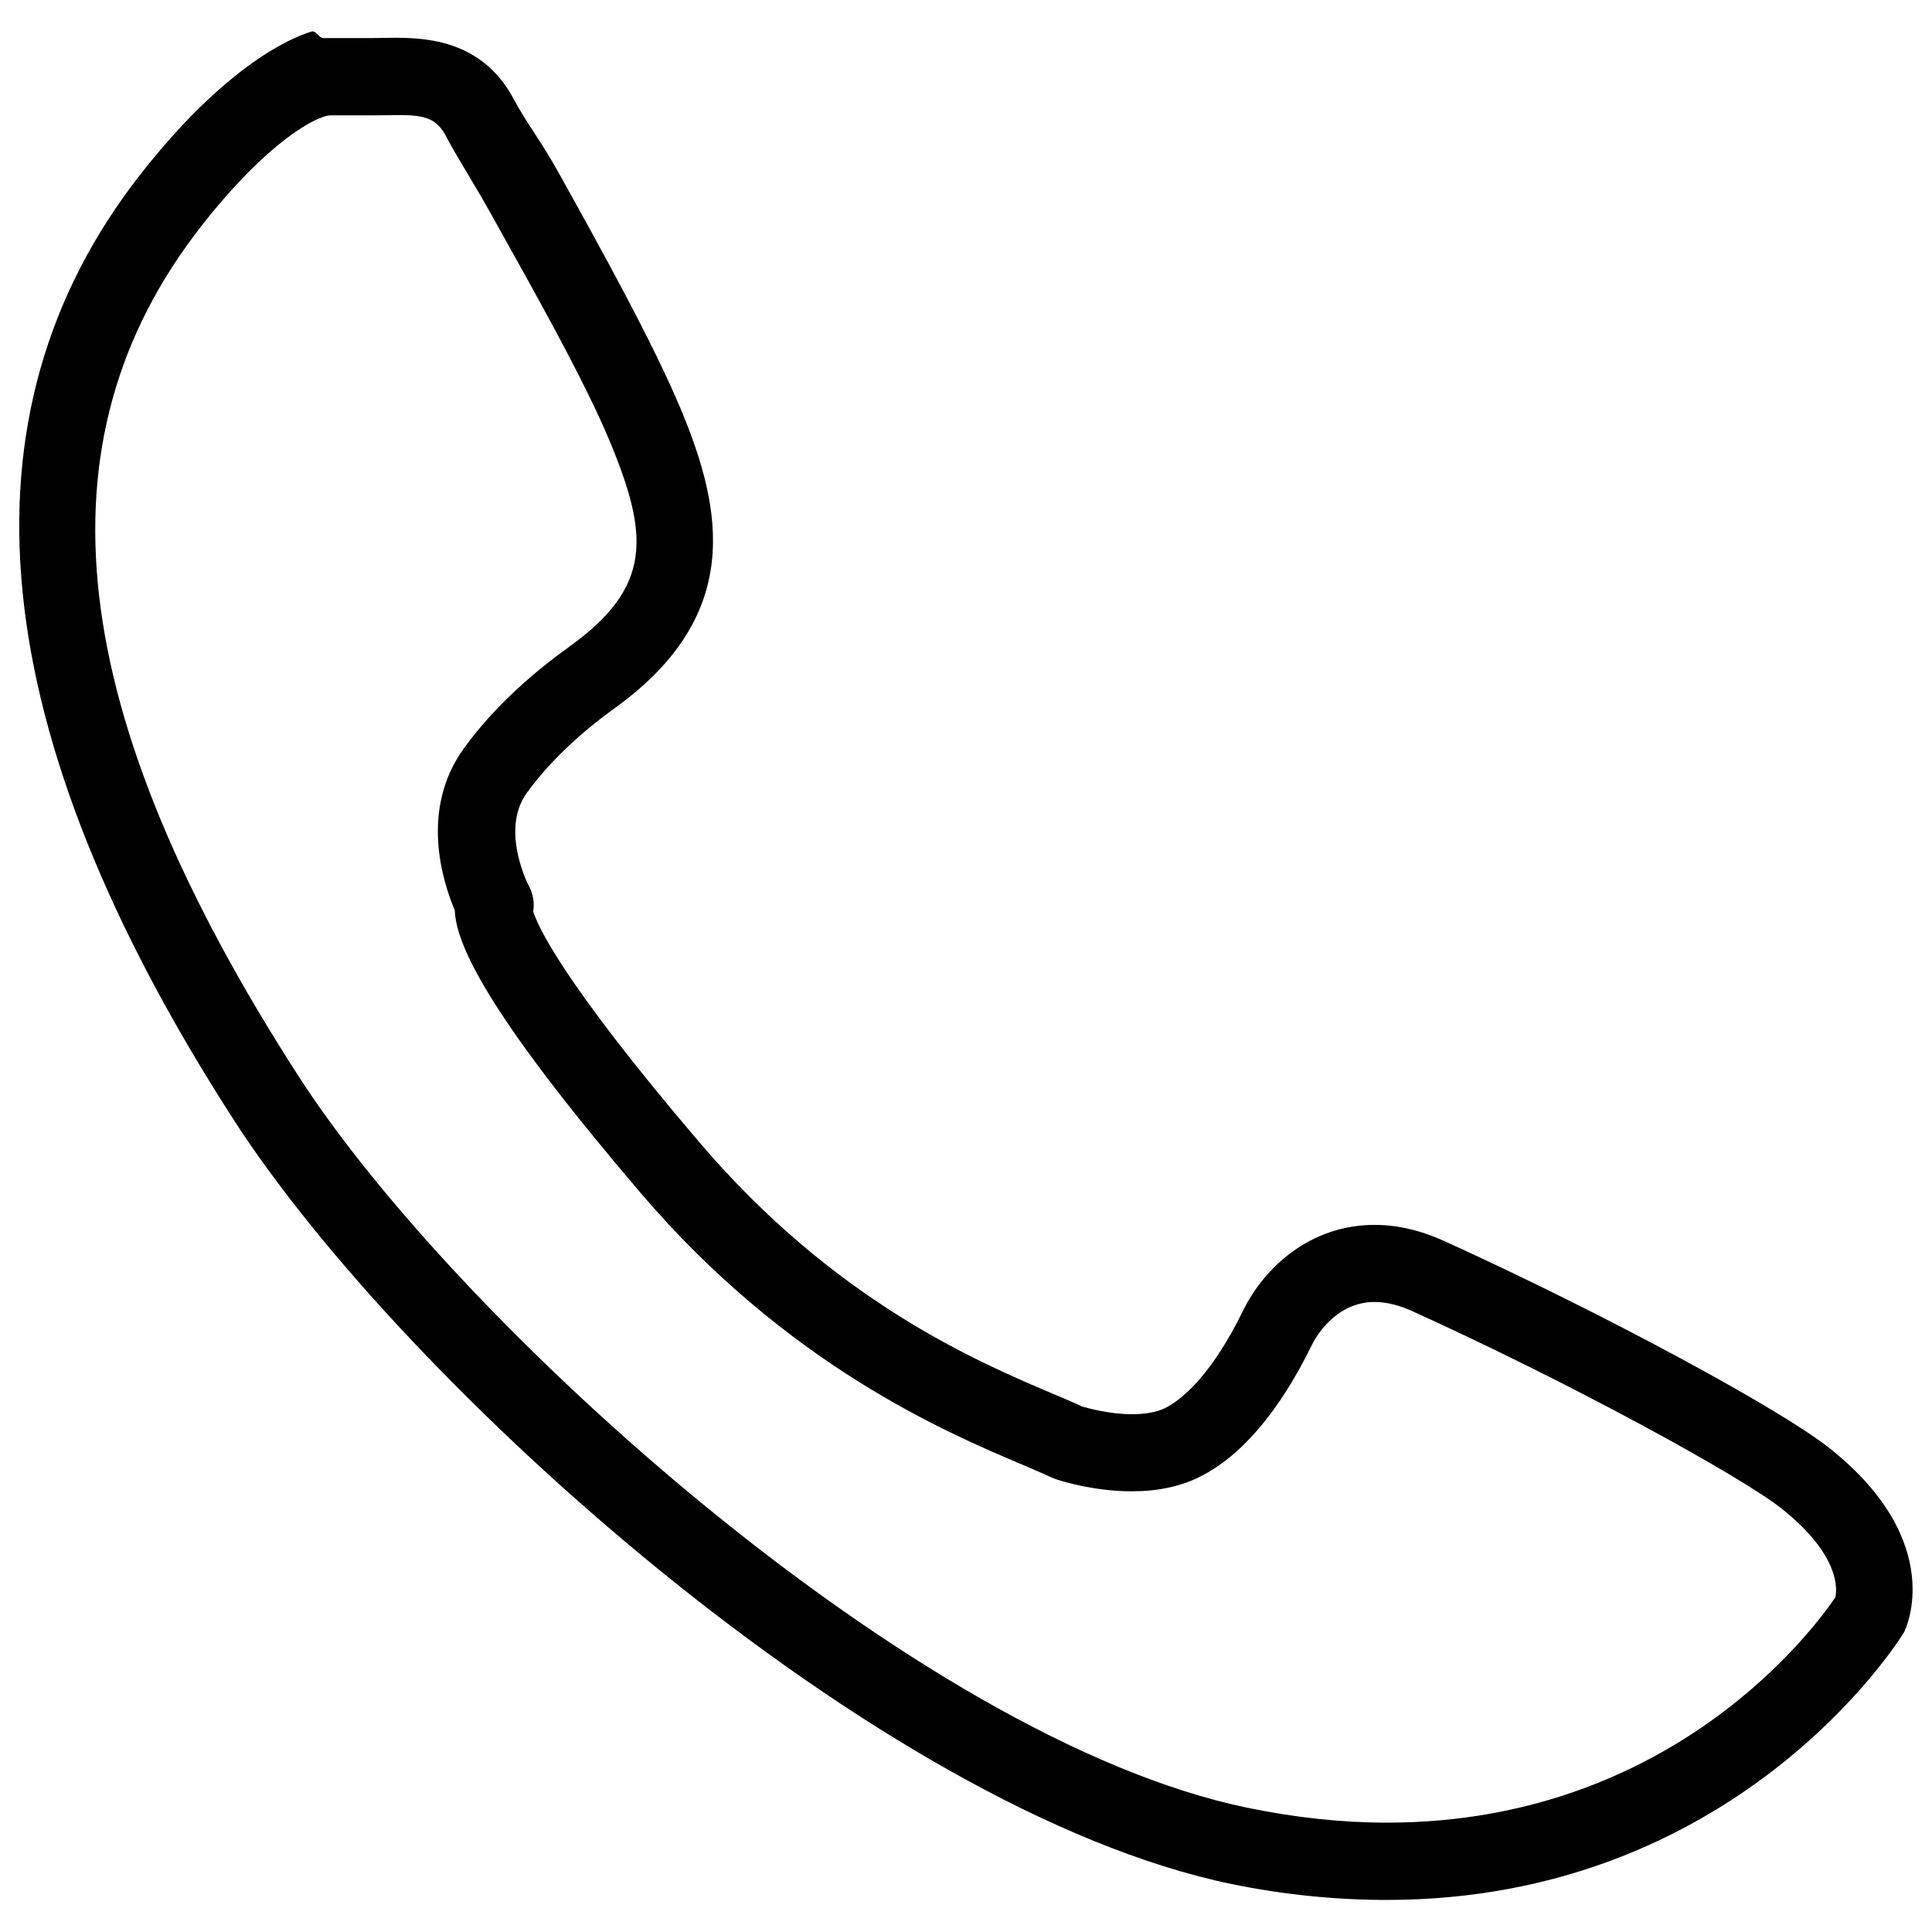
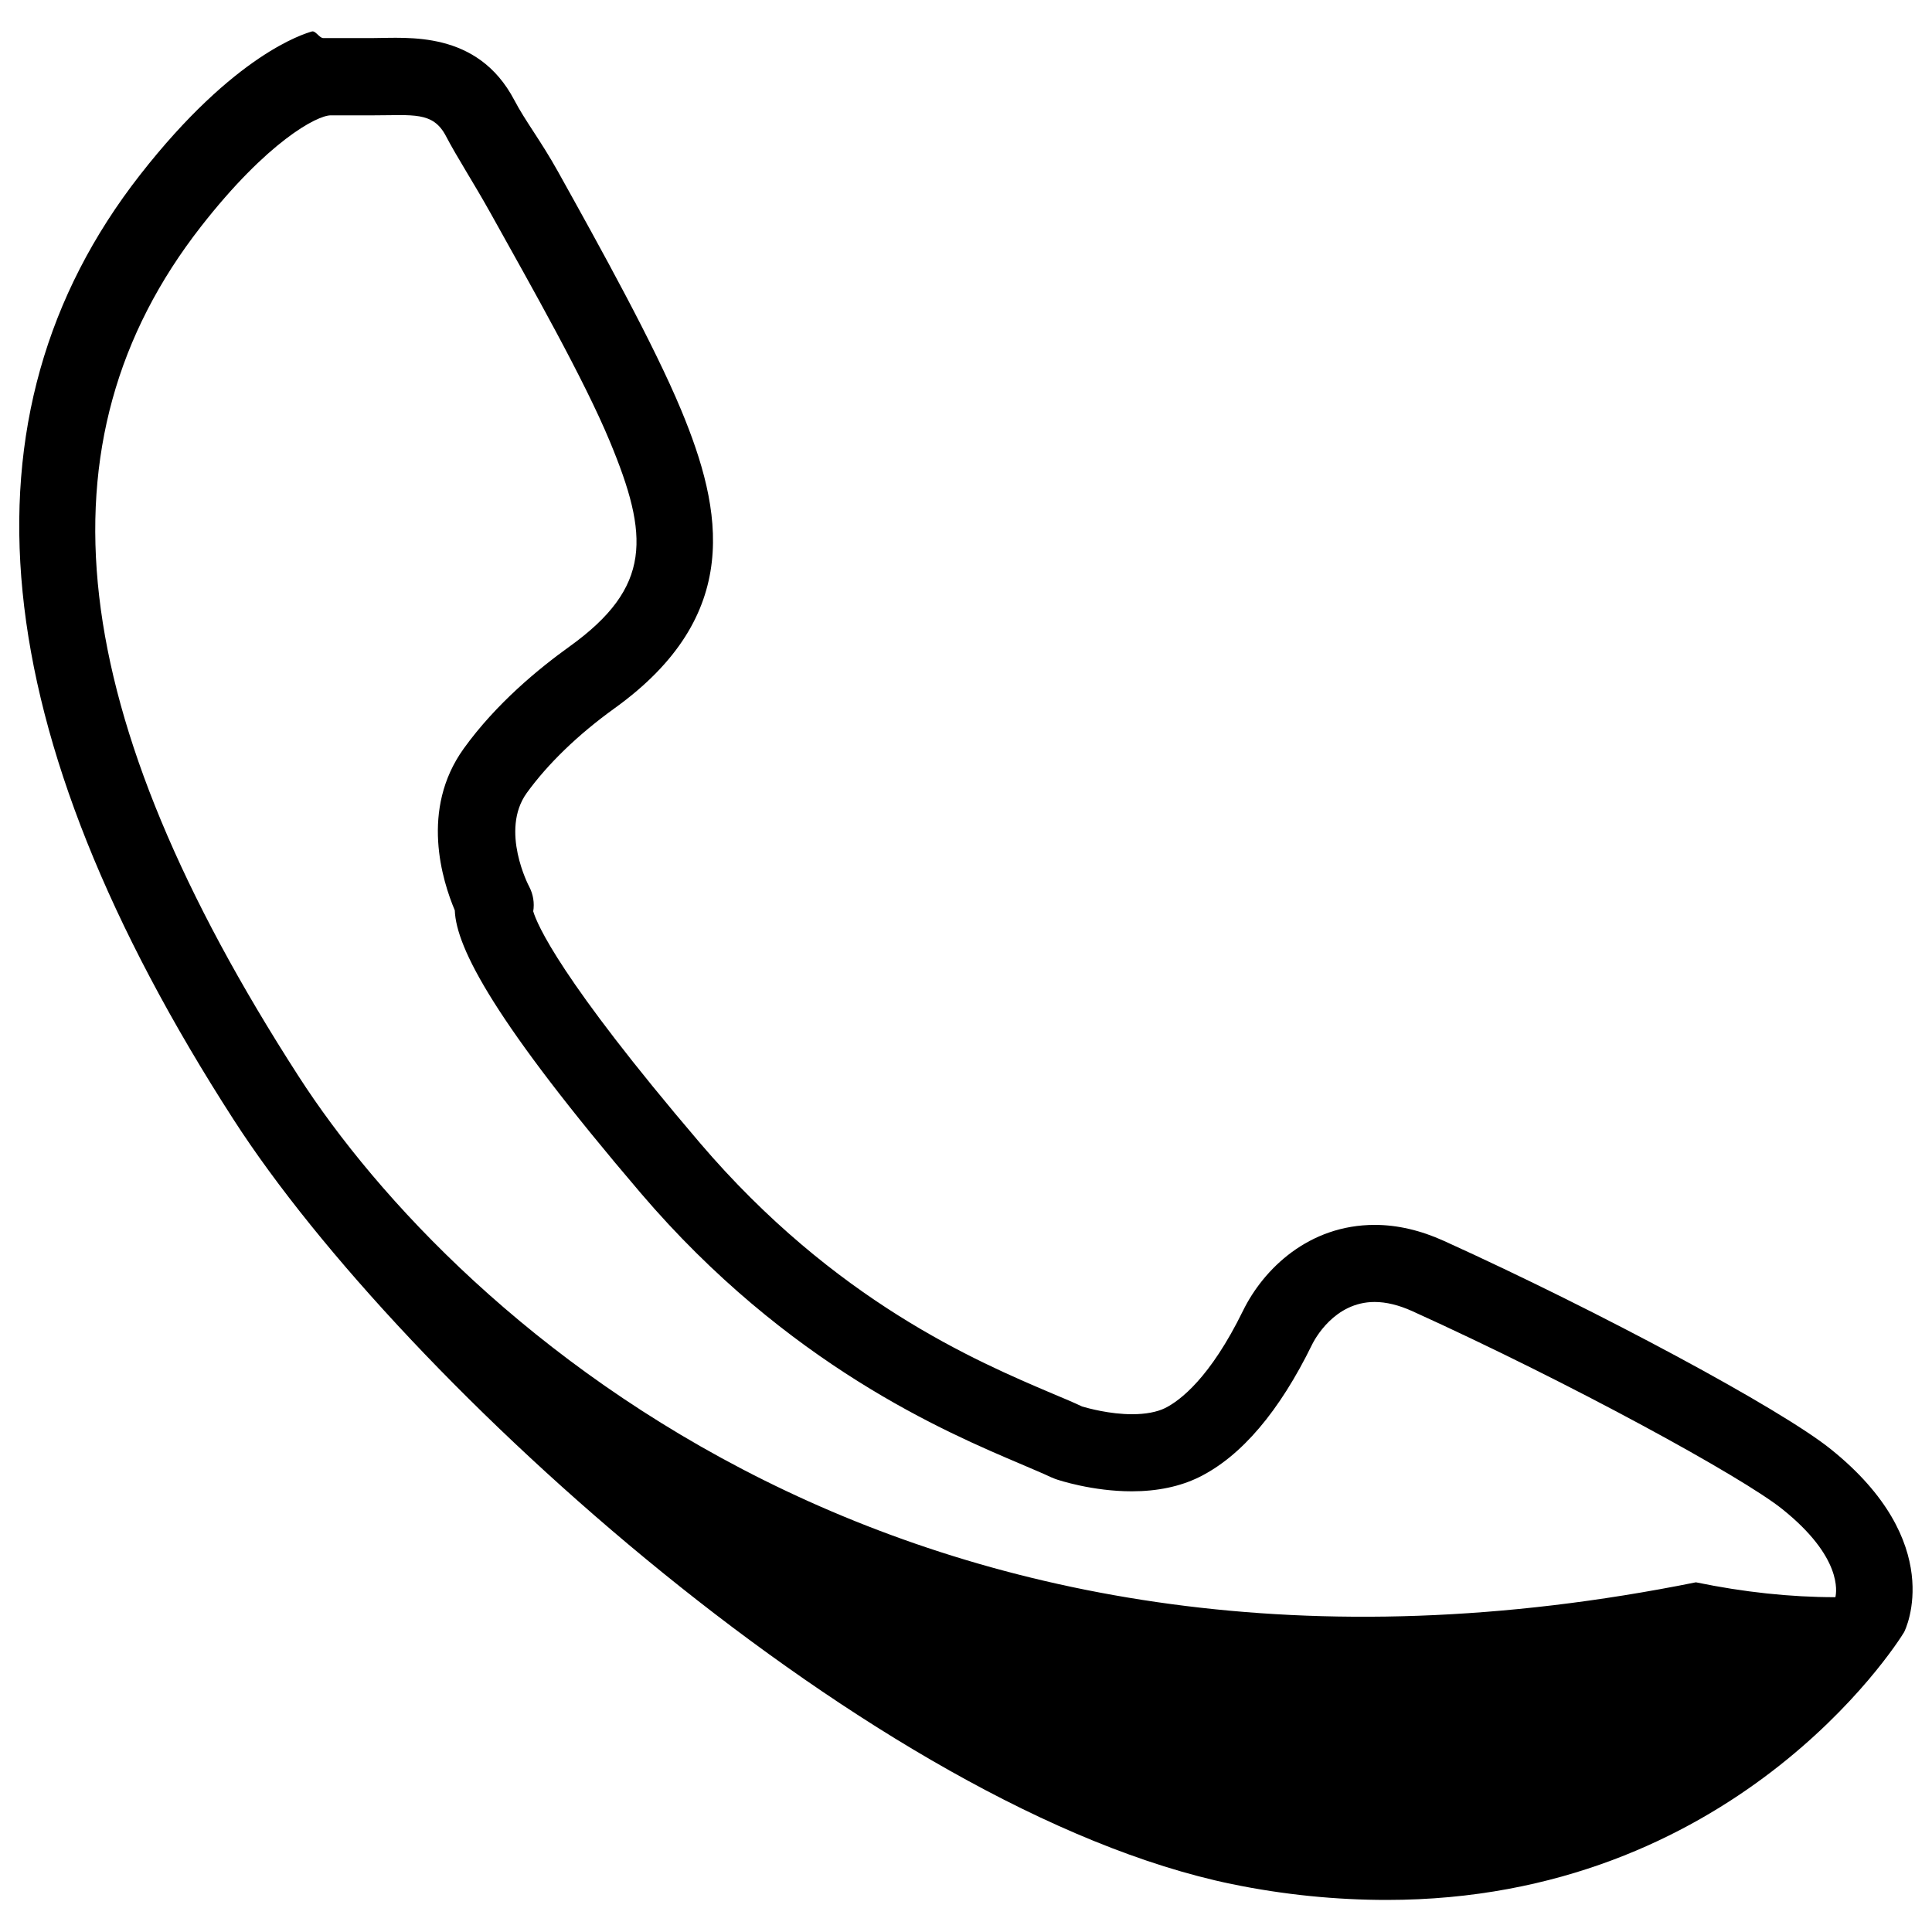
<svg xmlns="http://www.w3.org/2000/svg" version="1.1" x="0px" y="0px" viewBox="0 0 1000 1000" enable-background="new 0 0 1000 1000" xml:space="preserve">
  <g>
-     <path d="M947.5,750c-25.9-20.8-119.4-71.1-200.1-107.7c-12.1-5.5-24.2-8.3-35.8-8.3c-34.2,0-57.6,22.8-68.2,44.4c-17.1,34.9-32.6,46.5-40.3,50.4c-4.3,2.1-10.2,3.2-17.1,3.2c0,0,0,0,0,0c-11.7,0-22.8-3.1-25.9-4c-4.2-2-9.4-4.2-15.4-6.7c-39.3-16.7-112.5-47.8-182.4-129.7c-72.6-85.1-84.4-113.4-86.3-119.9c0.7-4.3,0-8.8-2.1-12.8c-0.2-0.3-15.2-29-1.3-48.4c10.9-15.1,26.6-30.3,45.5-43.9c66.7-48,56-102.5,34.5-154.3c-14.3-34.4-41.7-83.8-63.8-123.5c-8.9-16-16.9-26.1-22.6-37c-19.1-36.3-55.5-32.1-73-32.1h-25.9c-2,0-4-4-5.9-3.4c-4,1.2-40,11.6-88.9,74.2c-97.3,124.5-81,288.3,48.4,489c87.7,136.1,332.7,357.7,516.7,395.7c27.2,5.6,54.3,8.2,80.2,8.2c179,0,263.3-131.2,267.7-138.5C986.5,843.2,1007.8,798.3,947.5,750z M950,826.7c-9.2,13.7-83.1,116.7-232.1,116.7c-23.3,0-47.5-2.6-72.2-7.7C474.3,900.3,236.5,684.3,154.5,557C33.6,369.5,17.1,228.6,104,117.3c34.4-44.1,60.1-57.6,67.2-57.6h22c20.6,0,30.9-2.1,37.6,10.7c5.8,11.1,14,23.6,23.1,39.9c21.6,38.8,48.4,86,61.8,118.3c20.2,48.7,22,75.2-21,106.1c-15.6,11.2-37.8,29.3-54.7,52.8c-22.7,31.6-11,68.5-4.6,83.7c0.7,19.4,20.6,57.7,96.3,146.4c76,89,157.8,123.7,197.2,140.4c6,2.6,11.1,4.7,15.1,6.6c0.7,0.3,1.4,0.6,2.2,0.9c1.9,0.7,19.4,6.4,39.6,6.4c0,0,0,0,0,0c13.3,0,25.1-2.5,35-7.4c21.7-10.8,41.4-33.9,58.4-68.7c1.1-2.2,11.3-21.9,32.3-21.9c6,0,12.5,1.6,19.4,4.7c82.7,37.5,170.9,85.9,191.6,102.5C953.6,806,950.6,823.9,950,826.7z" />
+     <path d="M947.5,750c-25.9-20.8-119.4-71.1-200.1-107.7c-12.1-5.5-24.2-8.3-35.8-8.3c-34.2,0-57.6,22.8-68.2,44.4c-17.1,34.9-32.6,46.5-40.3,50.4c-4.3,2.1-10.2,3.2-17.1,3.2c0,0,0,0,0,0c-11.7,0-22.8-3.1-25.9-4c-4.2-2-9.4-4.2-15.4-6.7c-39.3-16.7-112.5-47.8-182.4-129.7c-72.6-85.1-84.4-113.4-86.3-119.9c0.7-4.3,0-8.8-2.1-12.8c-0.2-0.3-15.2-29-1.3-48.4c10.9-15.1,26.6-30.3,45.5-43.9c66.7-48,56-102.5,34.5-154.3c-14.3-34.4-41.7-83.8-63.8-123.5c-8.9-16-16.9-26.1-22.6-37c-19.1-36.3-55.5-32.1-73-32.1h-25.9c-2,0-4-4-5.9-3.4c-4,1.2-40,11.6-88.9,74.2c-97.3,124.5-81,288.3,48.4,489c87.7,136.1,332.7,357.7,516.7,395.7c27.2,5.6,54.3,8.2,80.2,8.2c179,0,263.3-131.2,267.7-138.5C986.5,843.2,1007.8,798.3,947.5,750z M950,826.7c-23.3,0-47.5-2.6-72.2-7.7C474.3,900.3,236.5,684.3,154.5,557C33.6,369.5,17.1,228.6,104,117.3c34.4-44.1,60.1-57.6,67.2-57.6h22c20.6,0,30.9-2.1,37.6,10.7c5.8,11.1,14,23.6,23.1,39.9c21.6,38.8,48.4,86,61.8,118.3c20.2,48.7,22,75.2-21,106.1c-15.6,11.2-37.8,29.3-54.7,52.8c-22.7,31.6-11,68.5-4.6,83.7c0.7,19.4,20.6,57.7,96.3,146.4c76,89,157.8,123.7,197.2,140.4c6,2.6,11.1,4.7,15.1,6.6c0.7,0.3,1.4,0.6,2.2,0.9c1.9,0.7,19.4,6.4,39.6,6.4c0,0,0,0,0,0c13.3,0,25.1-2.5,35-7.4c21.7-10.8,41.4-33.9,58.4-68.7c1.1-2.2,11.3-21.9,32.3-21.9c6,0,12.5,1.6,19.4,4.7c82.7,37.5,170.9,85.9,191.6,102.5C953.6,806,950.6,823.9,950,826.7z" />
  </g>
</svg>